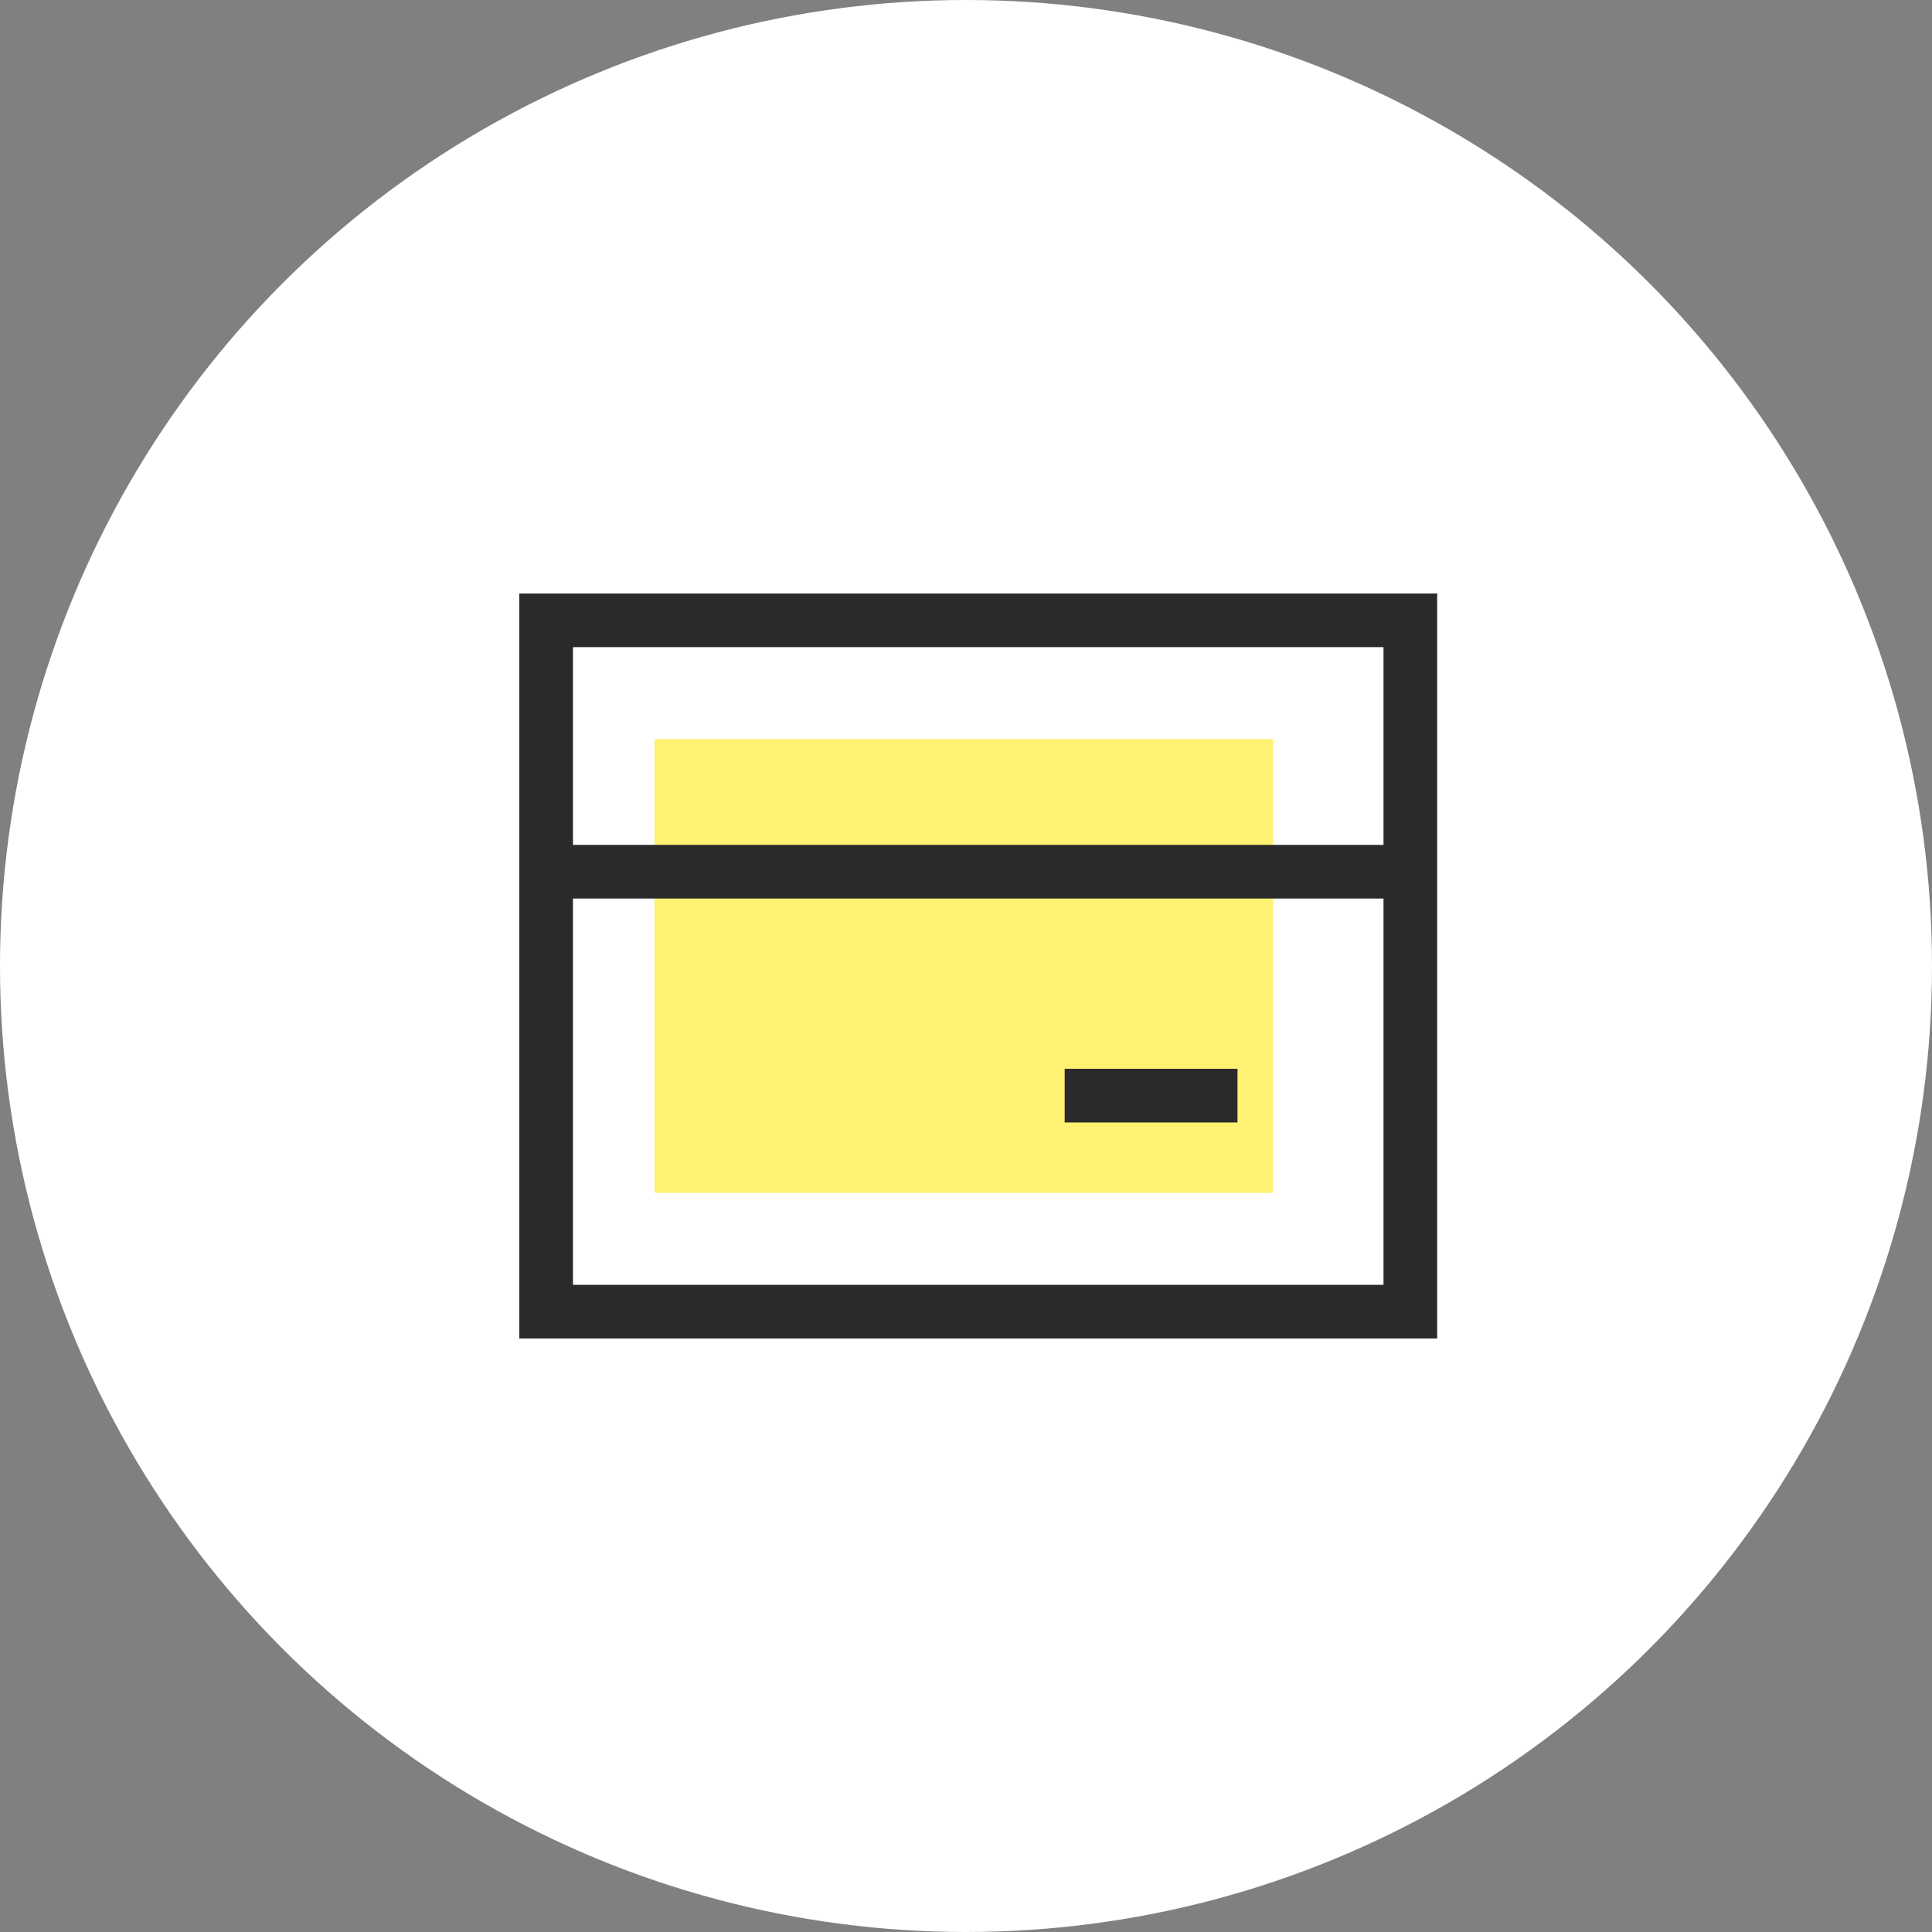
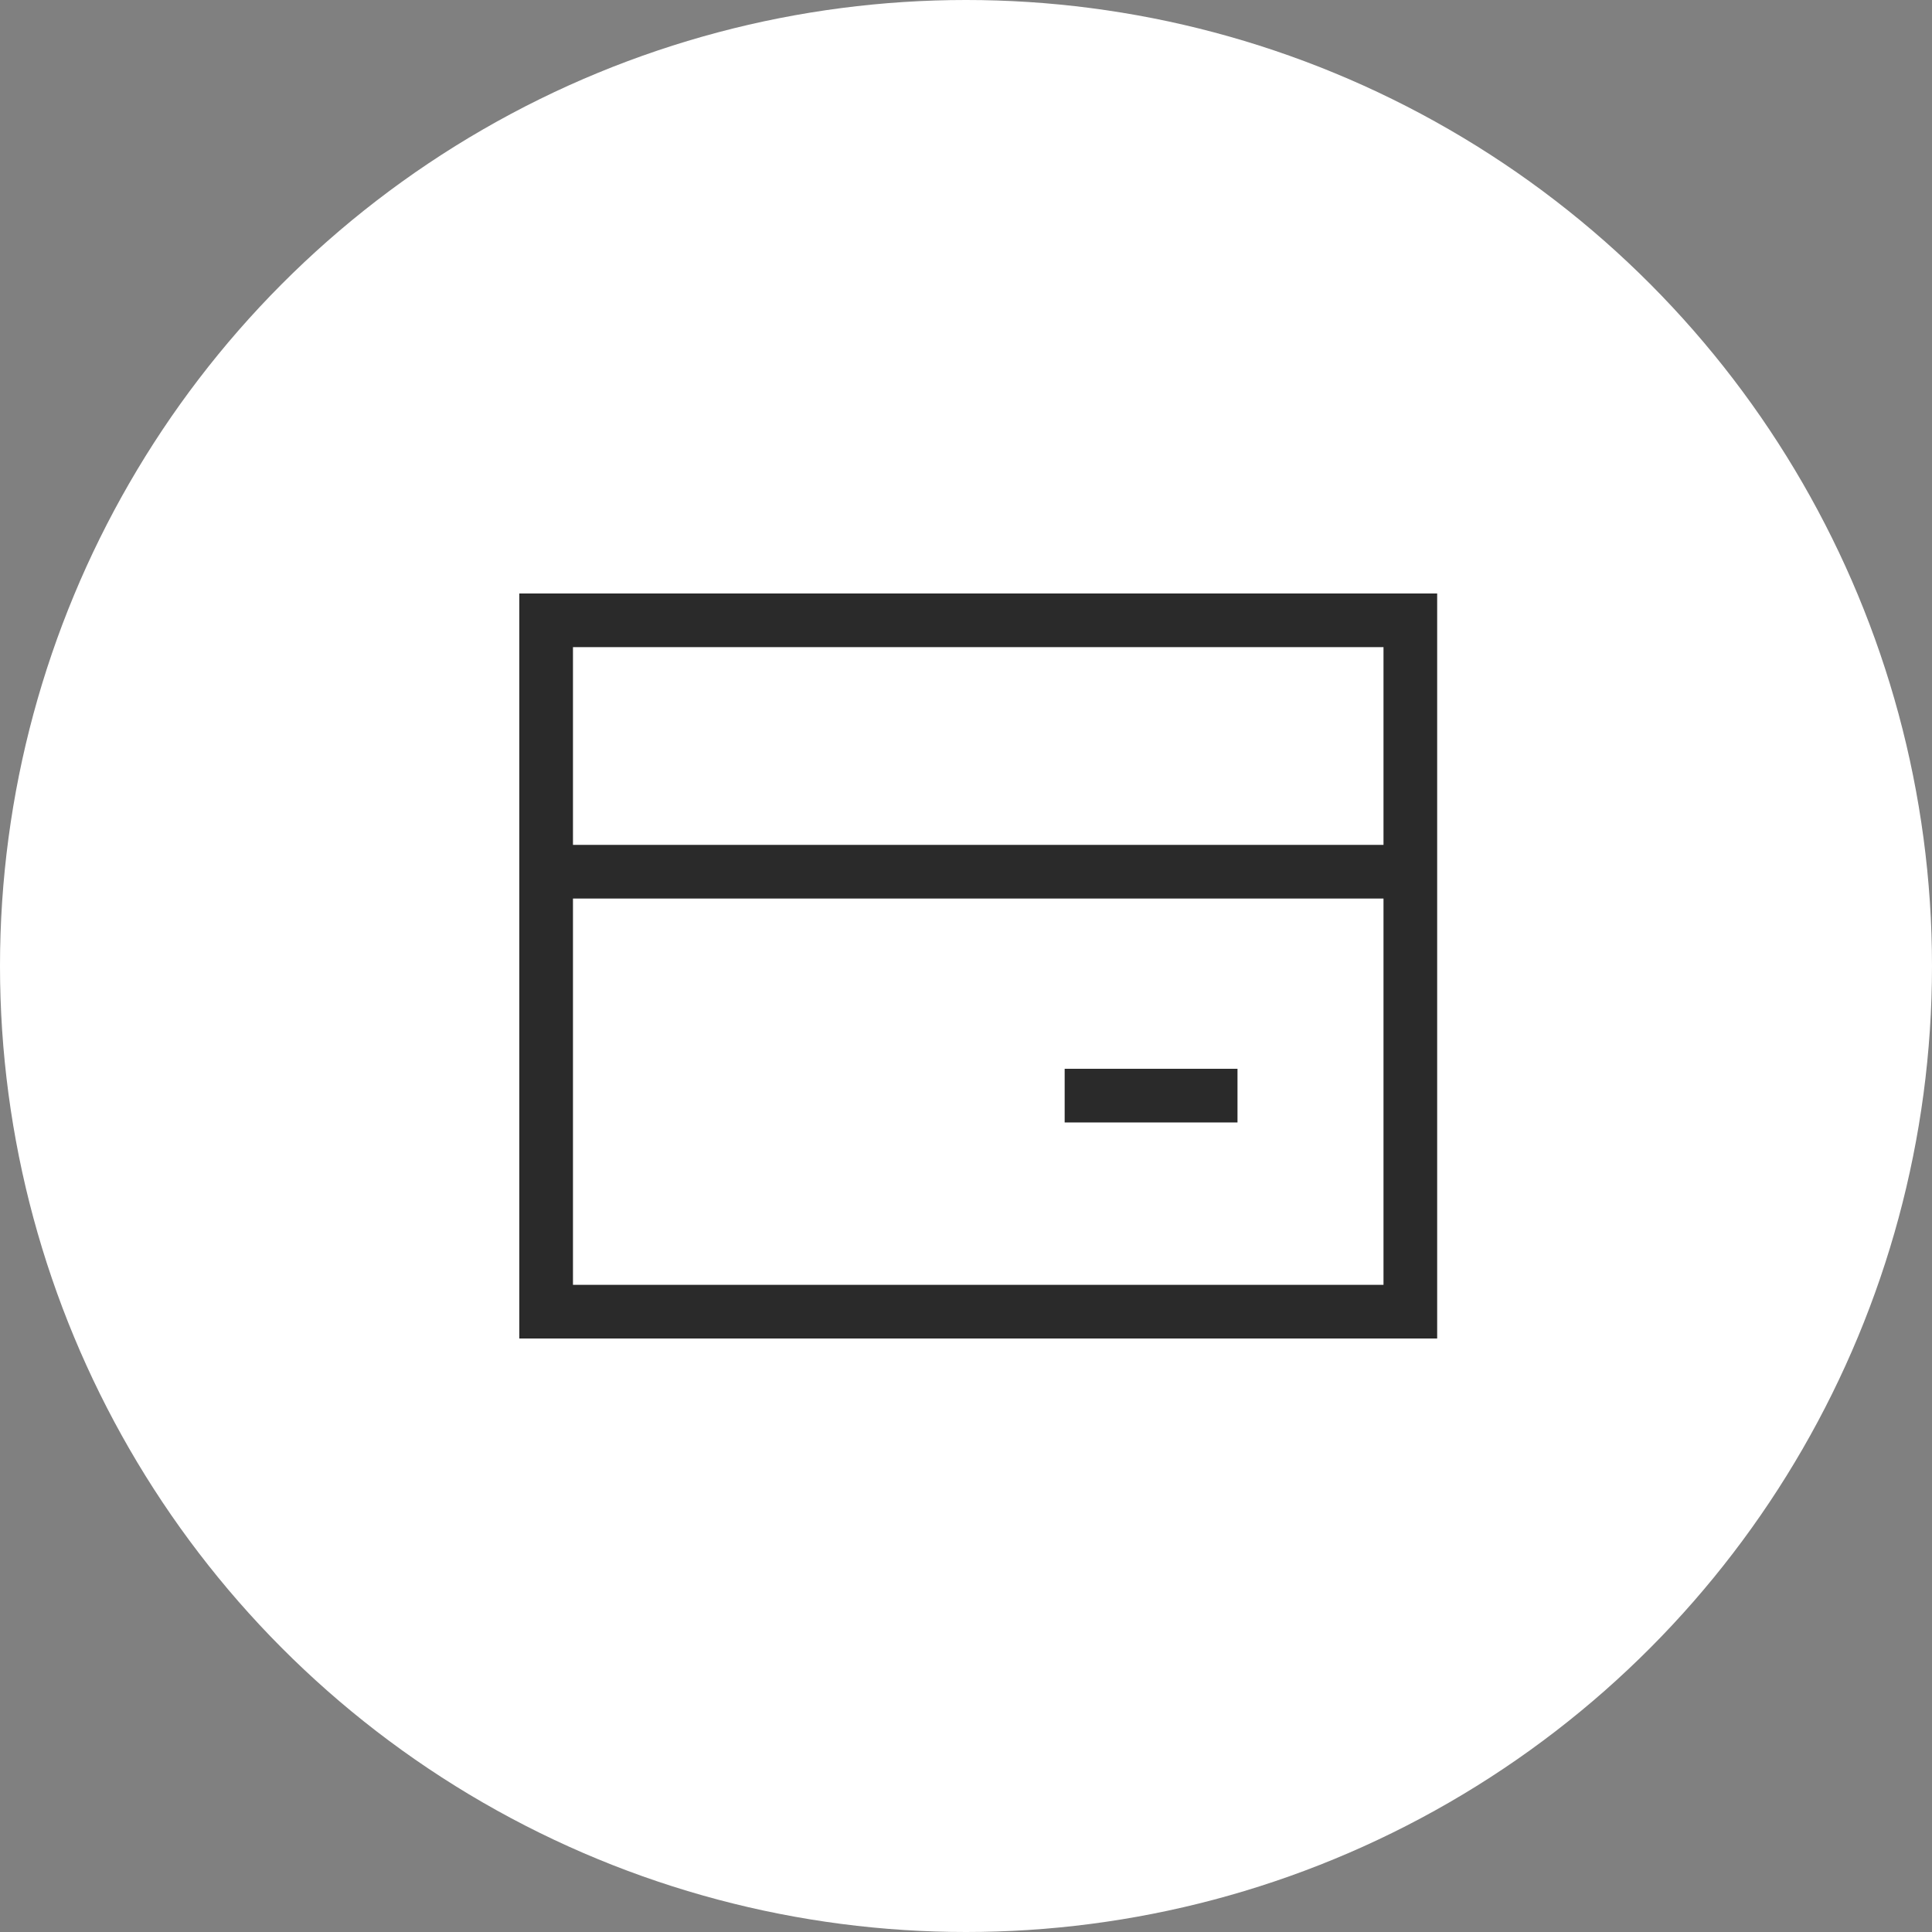
<svg xmlns="http://www.w3.org/2000/svg" width="72" height="72" viewBox="0 0 72 72" fill="none">
  <rect x="0" y="0" width="72" height="72" fill="#808080" stroke="none" />
-   <path fill-rule="evenodd" clip-rule="evenodd" d="M31.802 8.306C34.276 6.879 37.324 6.879 39.798 8.306L57.798 18.691C60.274 20.12 61.8 22.762 61.8 25.62V46.38C61.8 49.239 60.274 51.88 57.798 53.309L39.798 63.694C37.324 65.121 34.276 65.121 31.802 63.694L13.802 53.309C11.326 51.88 9.8 49.239 9.8 46.38V25.62C9.8 22.762 11.326 20.12 13.802 18.691L31.802 8.306Z" fill="white" />
  <circle cx="36" cy="36" r="36" fill="white" />
  <mask id="mask0_1478_31346" style="mask-type:alpha" maskUnits="userSpaceOnUse" x="12" y="12" width="49" height="48">
    <rect x="12.2" y="12" width="48" height="48" fill="#C4C4C4" />
  </mask>
  <g mask="url(#mask0_1478_31346)">
-     <path d="M47.446 27.548H24.39V44.456H47.446V27.548Z" fill="#FFF272" />
+     <path d="M47.446 27.548H24.39H47.446V27.548Z" fill="#FFF272" />
    <path fill-rule="evenodd" clip-rule="evenodd" d="M20.353 22.117H19.353V23.117V48.882V49.882H20.353H52.559H53.559V48.882V23.117V22.117H52.559H20.353ZM21.353 31.486V24.117H51.559V31.486L47.461 31.486L24.39 31.486H21.353ZM21.353 33.486H24.39H51.559V47.882H21.353V33.486ZM39.677 41.831H46.118V39.831H39.677V41.831Z" fill="#2A2A2A" />
  </g>
</svg>